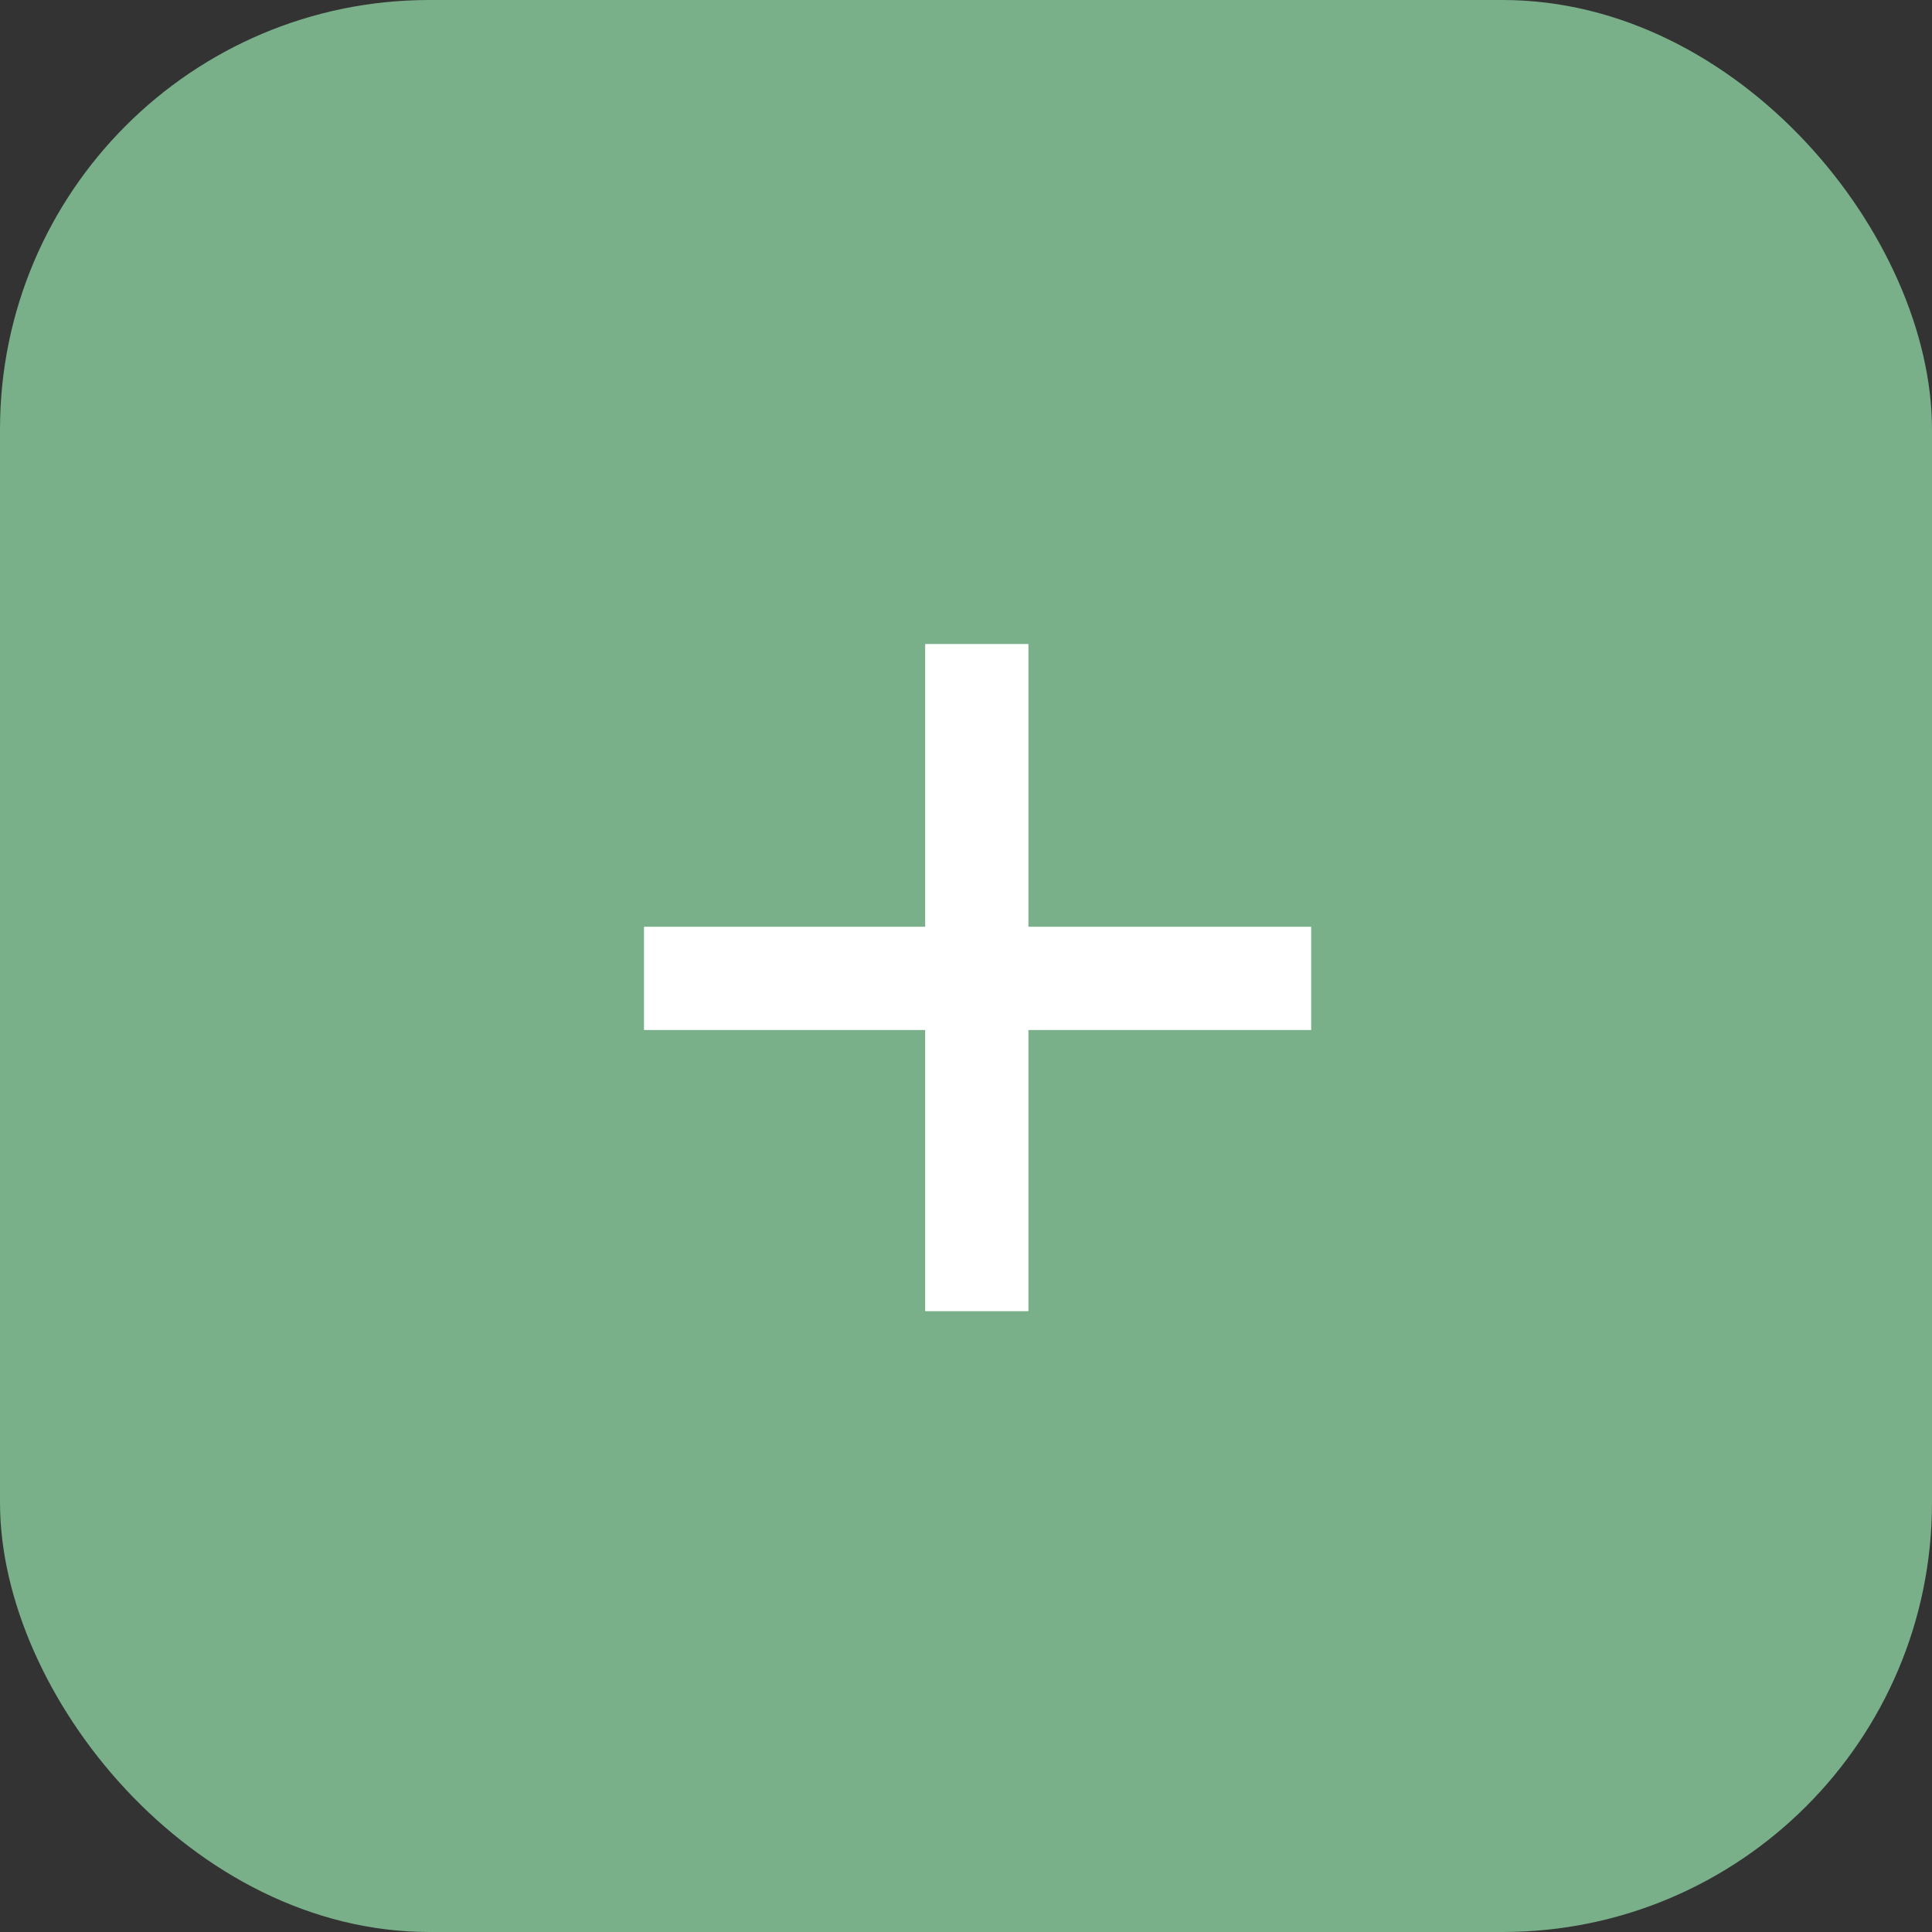
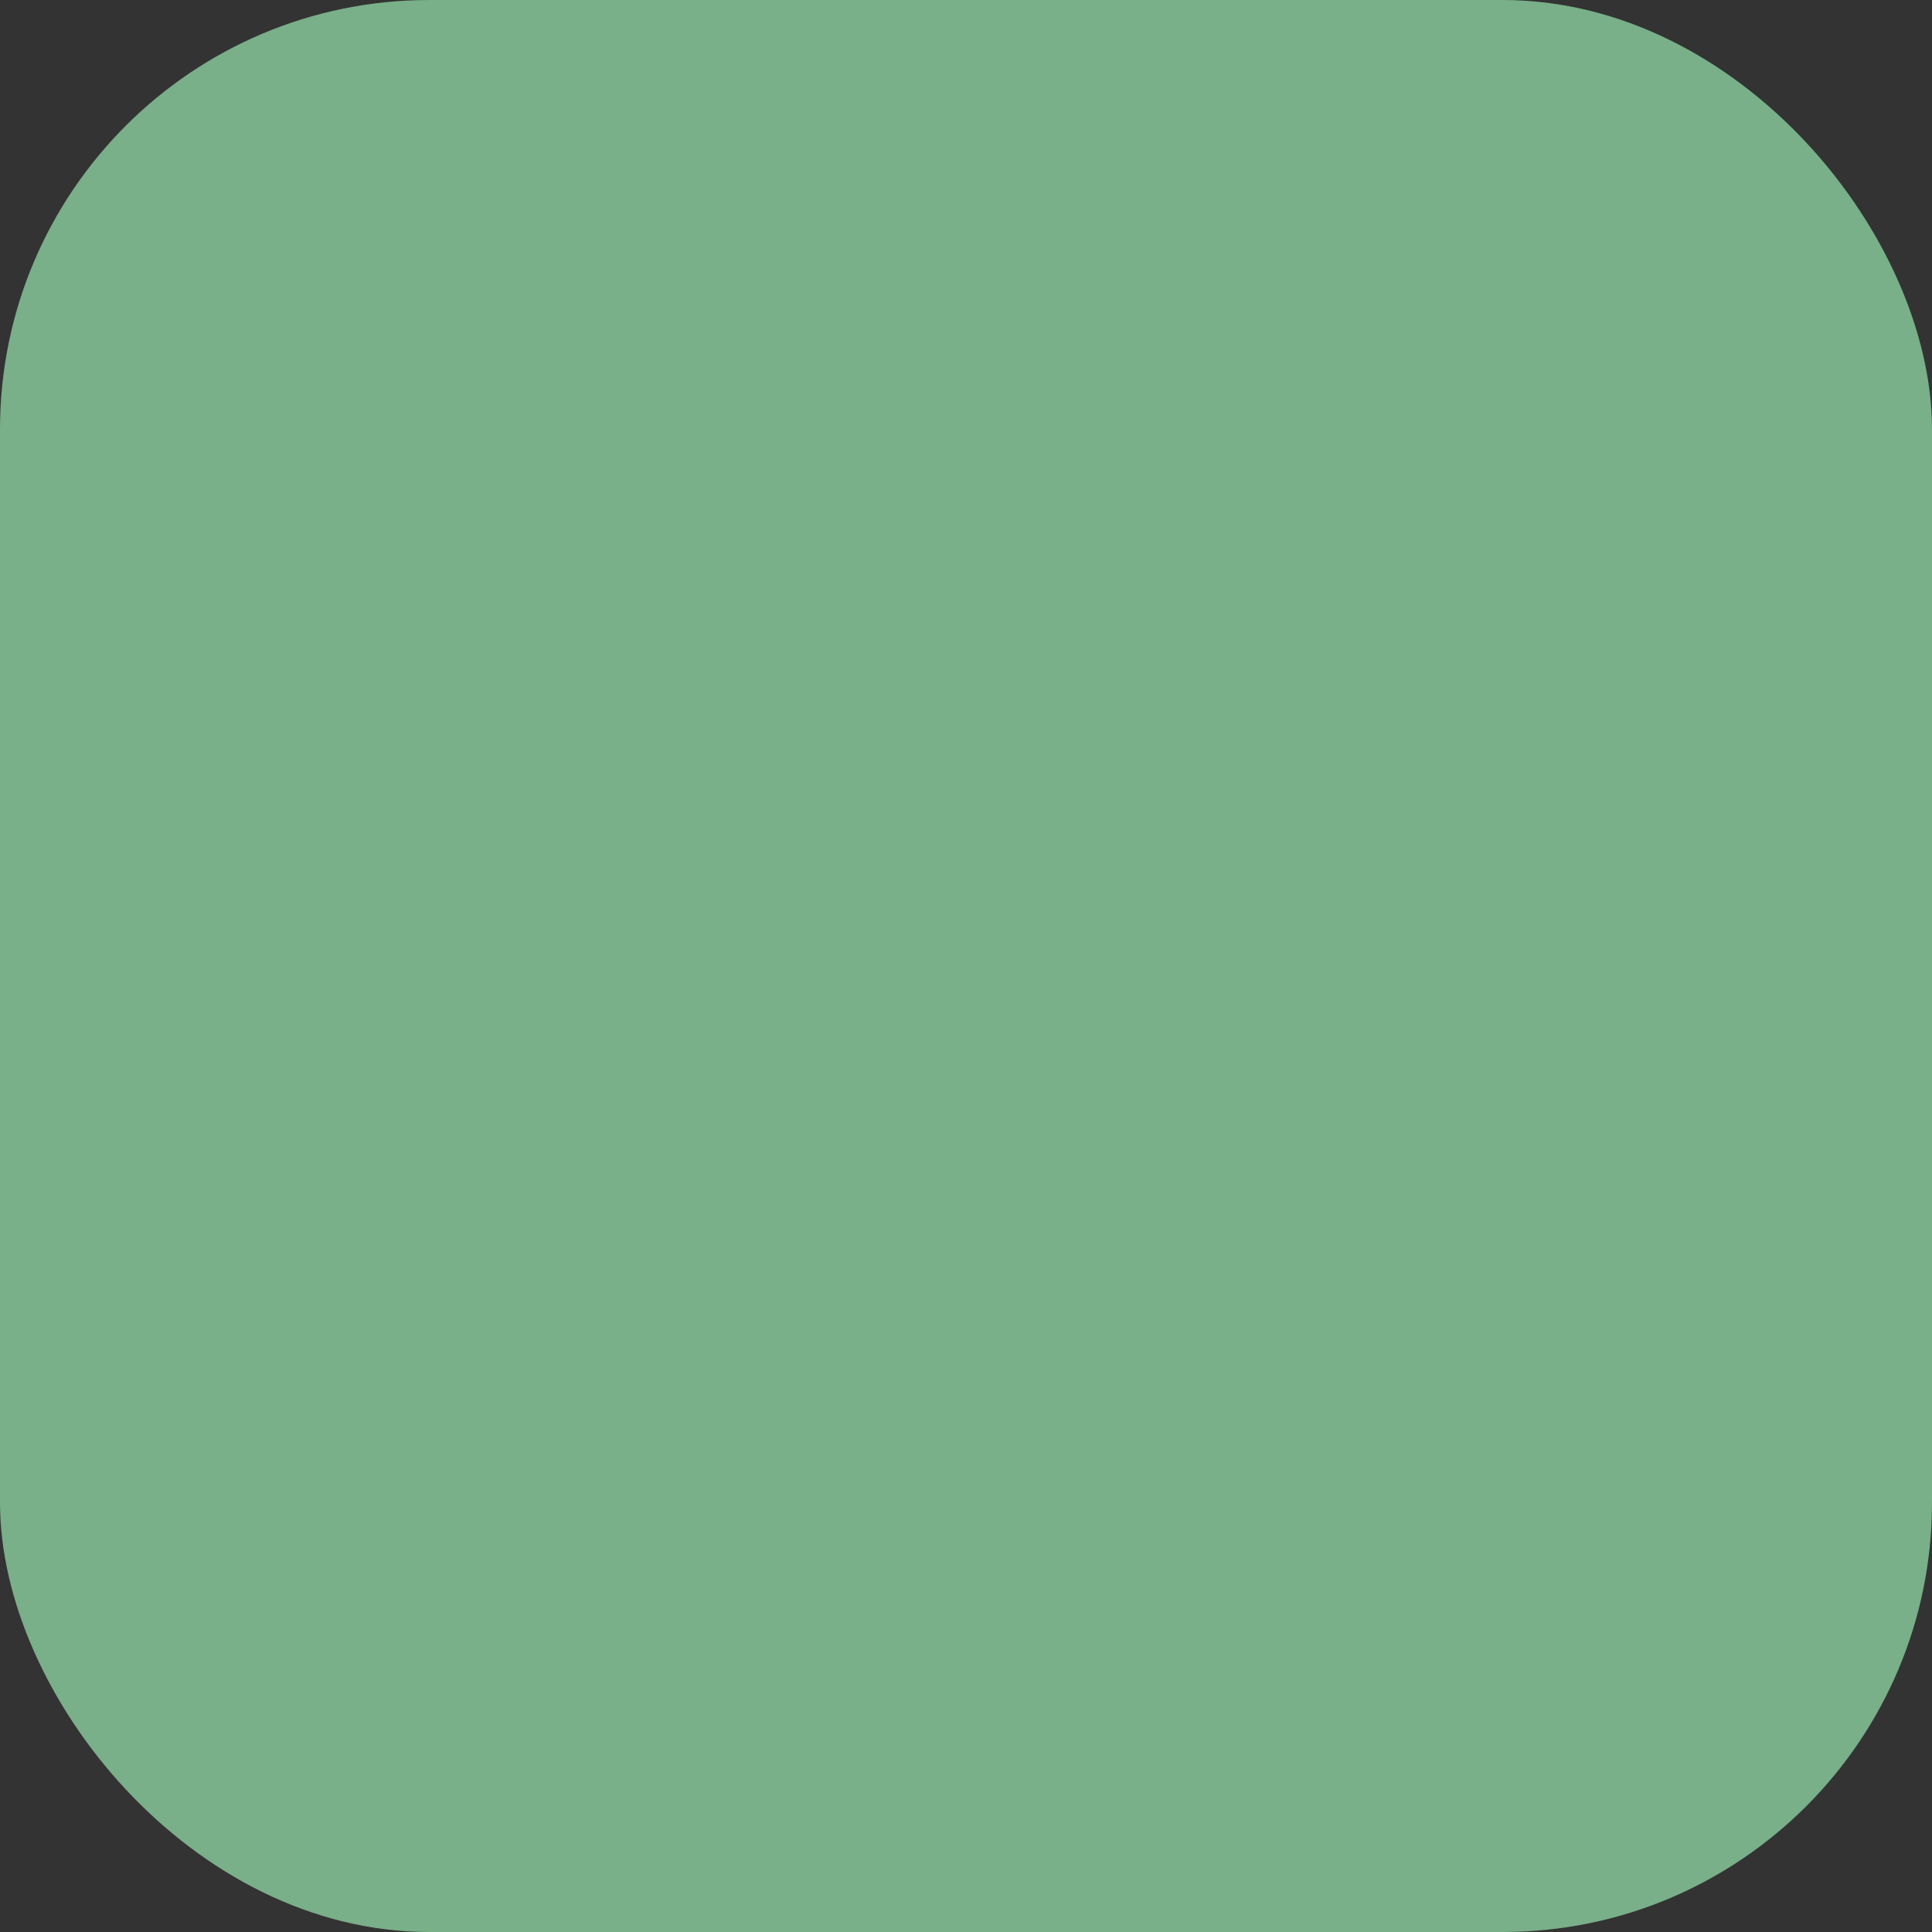
<svg xmlns="http://www.w3.org/2000/svg" width="45" height="45" viewBox="0 0 45 45" fill="none">
  <rect x="0" y="0" width="45" height="45" fill="#333333" stroke="none" />
  <rect width="45" height="45" rx="10" fill="#79AF89" />
-   <path d="M30.54 21.586V23.991H15V21.586H30.54ZM21.549 15H23.954V30.54H21.549V15Z" fill="white" />
</svg>